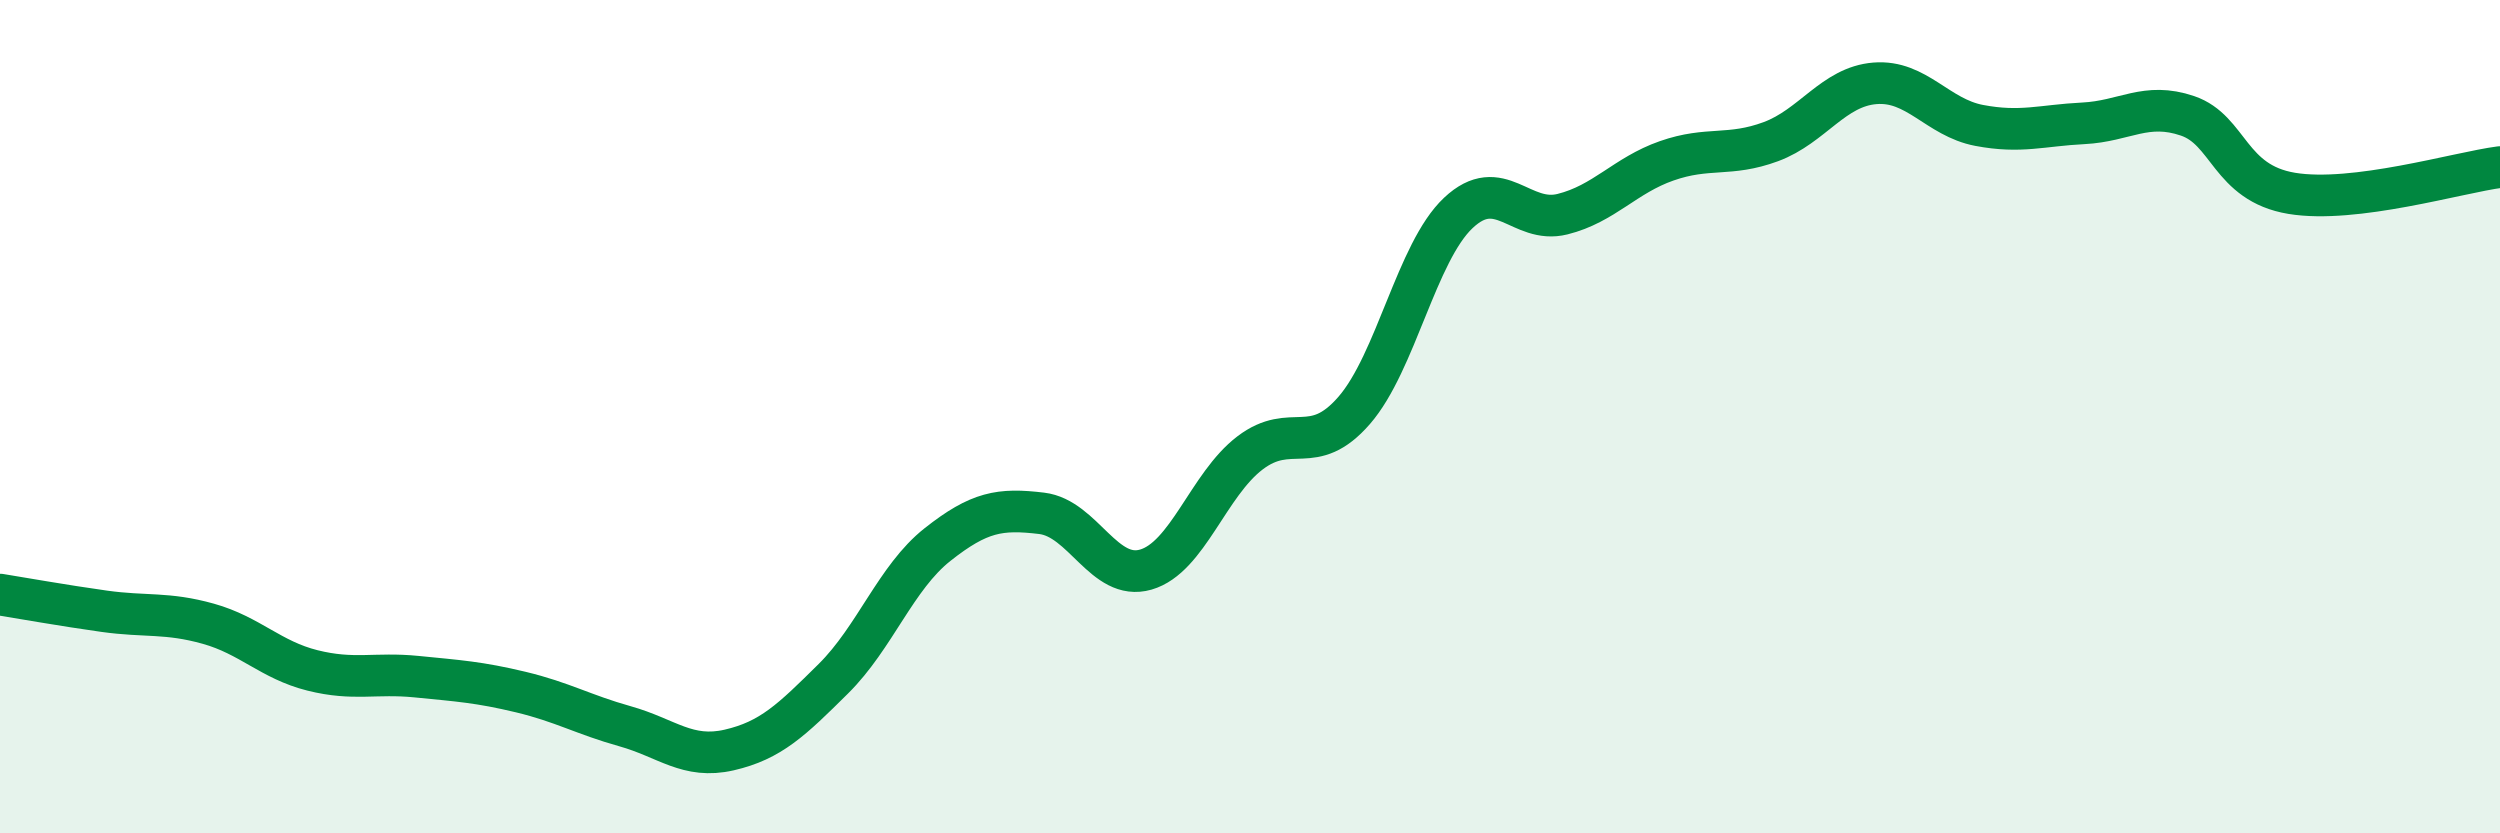
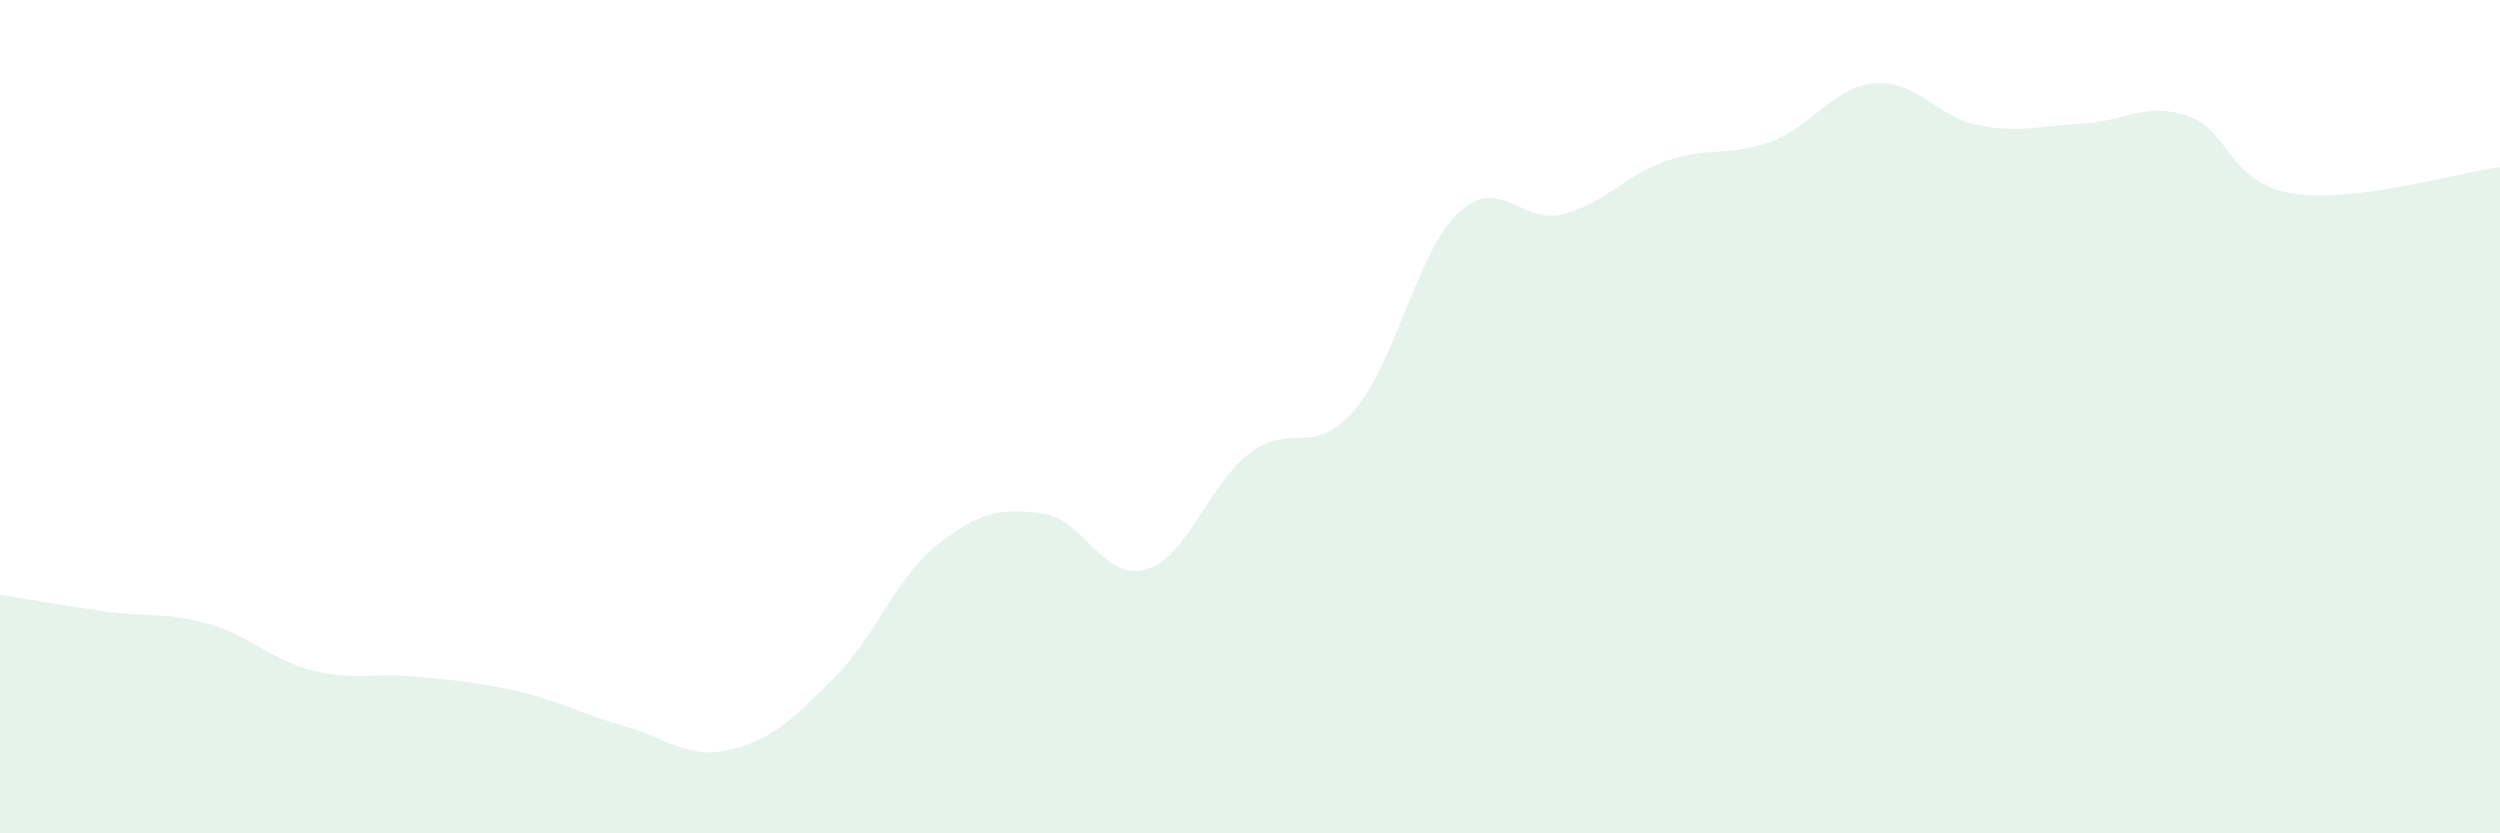
<svg xmlns="http://www.w3.org/2000/svg" width="60" height="20" viewBox="0 0 60 20">
  <path d="M 0,14.27 C 0.5,14.35 1.5,14.53 2.5,14.67 C 3.5,14.81 4,14.69 5,14.97 C 6,15.25 6.5,15.84 7.5,16.09 C 8.5,16.34 9,16.14 10,16.24 C 11,16.34 11.5,16.37 12.5,16.61 C 13.5,16.85 14,17.15 15,17.43 C 16,17.71 16.5,18.23 17.5,18 C 18.5,17.77 19,17.28 20,16.29 C 21,15.3 21.5,13.86 22.5,13.07 C 23.5,12.28 24,12.2 25,12.32 C 26,12.44 26.5,13.96 27.5,13.67 C 28.5,13.38 29,11.63 30,10.87 C 31,10.11 31.5,11 32.5,9.85 C 33.5,8.7 34,6.05 35,5.11 C 36,4.17 36.5,5.39 37.5,5.14 C 38.5,4.89 39,4.21 40,3.86 C 41,3.51 41.5,3.77 42.5,3.4 C 43.5,3.03 44,2.08 45,2 C 46,1.92 46.5,2.82 47.5,3.01 C 48.5,3.2 49,3.01 50,2.96 C 51,2.91 51.5,2.44 52.5,2.78 C 53.5,3.12 53.5,4.39 55,4.64 C 56.5,4.89 59,4.14 60,4.01L60 20L0 20Z" fill="#008740" opacity="0.1" stroke-linecap="round" stroke-linejoin="round" />
-   <path d="M 0,14.27 C 0.5,14.35 1.5,14.53 2.5,14.67 C 3.5,14.81 4,14.69 5,14.97 C 6,15.25 6.5,15.84 7.5,16.09 C 8.5,16.34 9,16.14 10,16.24 C 11,16.34 11.5,16.37 12.5,16.61 C 13.5,16.85 14,17.15 15,17.43 C 16,17.71 16.5,18.23 17.5,18 C 18.5,17.77 19,17.28 20,16.29 C 21,15.3 21.5,13.86 22.5,13.07 C 23.5,12.28 24,12.2 25,12.32 C 26,12.44 26.5,13.96 27.5,13.67 C 28.5,13.38 29,11.63 30,10.87 C 31,10.11 31.5,11 32.5,9.85 C 33.5,8.7 34,6.05 35,5.11 C 36,4.17 36.5,5.39 37.5,5.14 C 38.5,4.89 39,4.21 40,3.86 C 41,3.51 41.5,3.77 42.5,3.4 C 43.5,3.03 44,2.08 45,2 C 46,1.92 46.5,2.82 47.5,3.01 C 48.5,3.2 49,3.01 50,2.96 C 51,2.91 51.5,2.44 52.5,2.78 C 53.5,3.12 53.5,4.39 55,4.64 C 56.5,4.89 59,4.14 60,4.01" stroke="#008740" stroke-width="1" fill="none" stroke-linecap="round" stroke-linejoin="round" />
</svg>